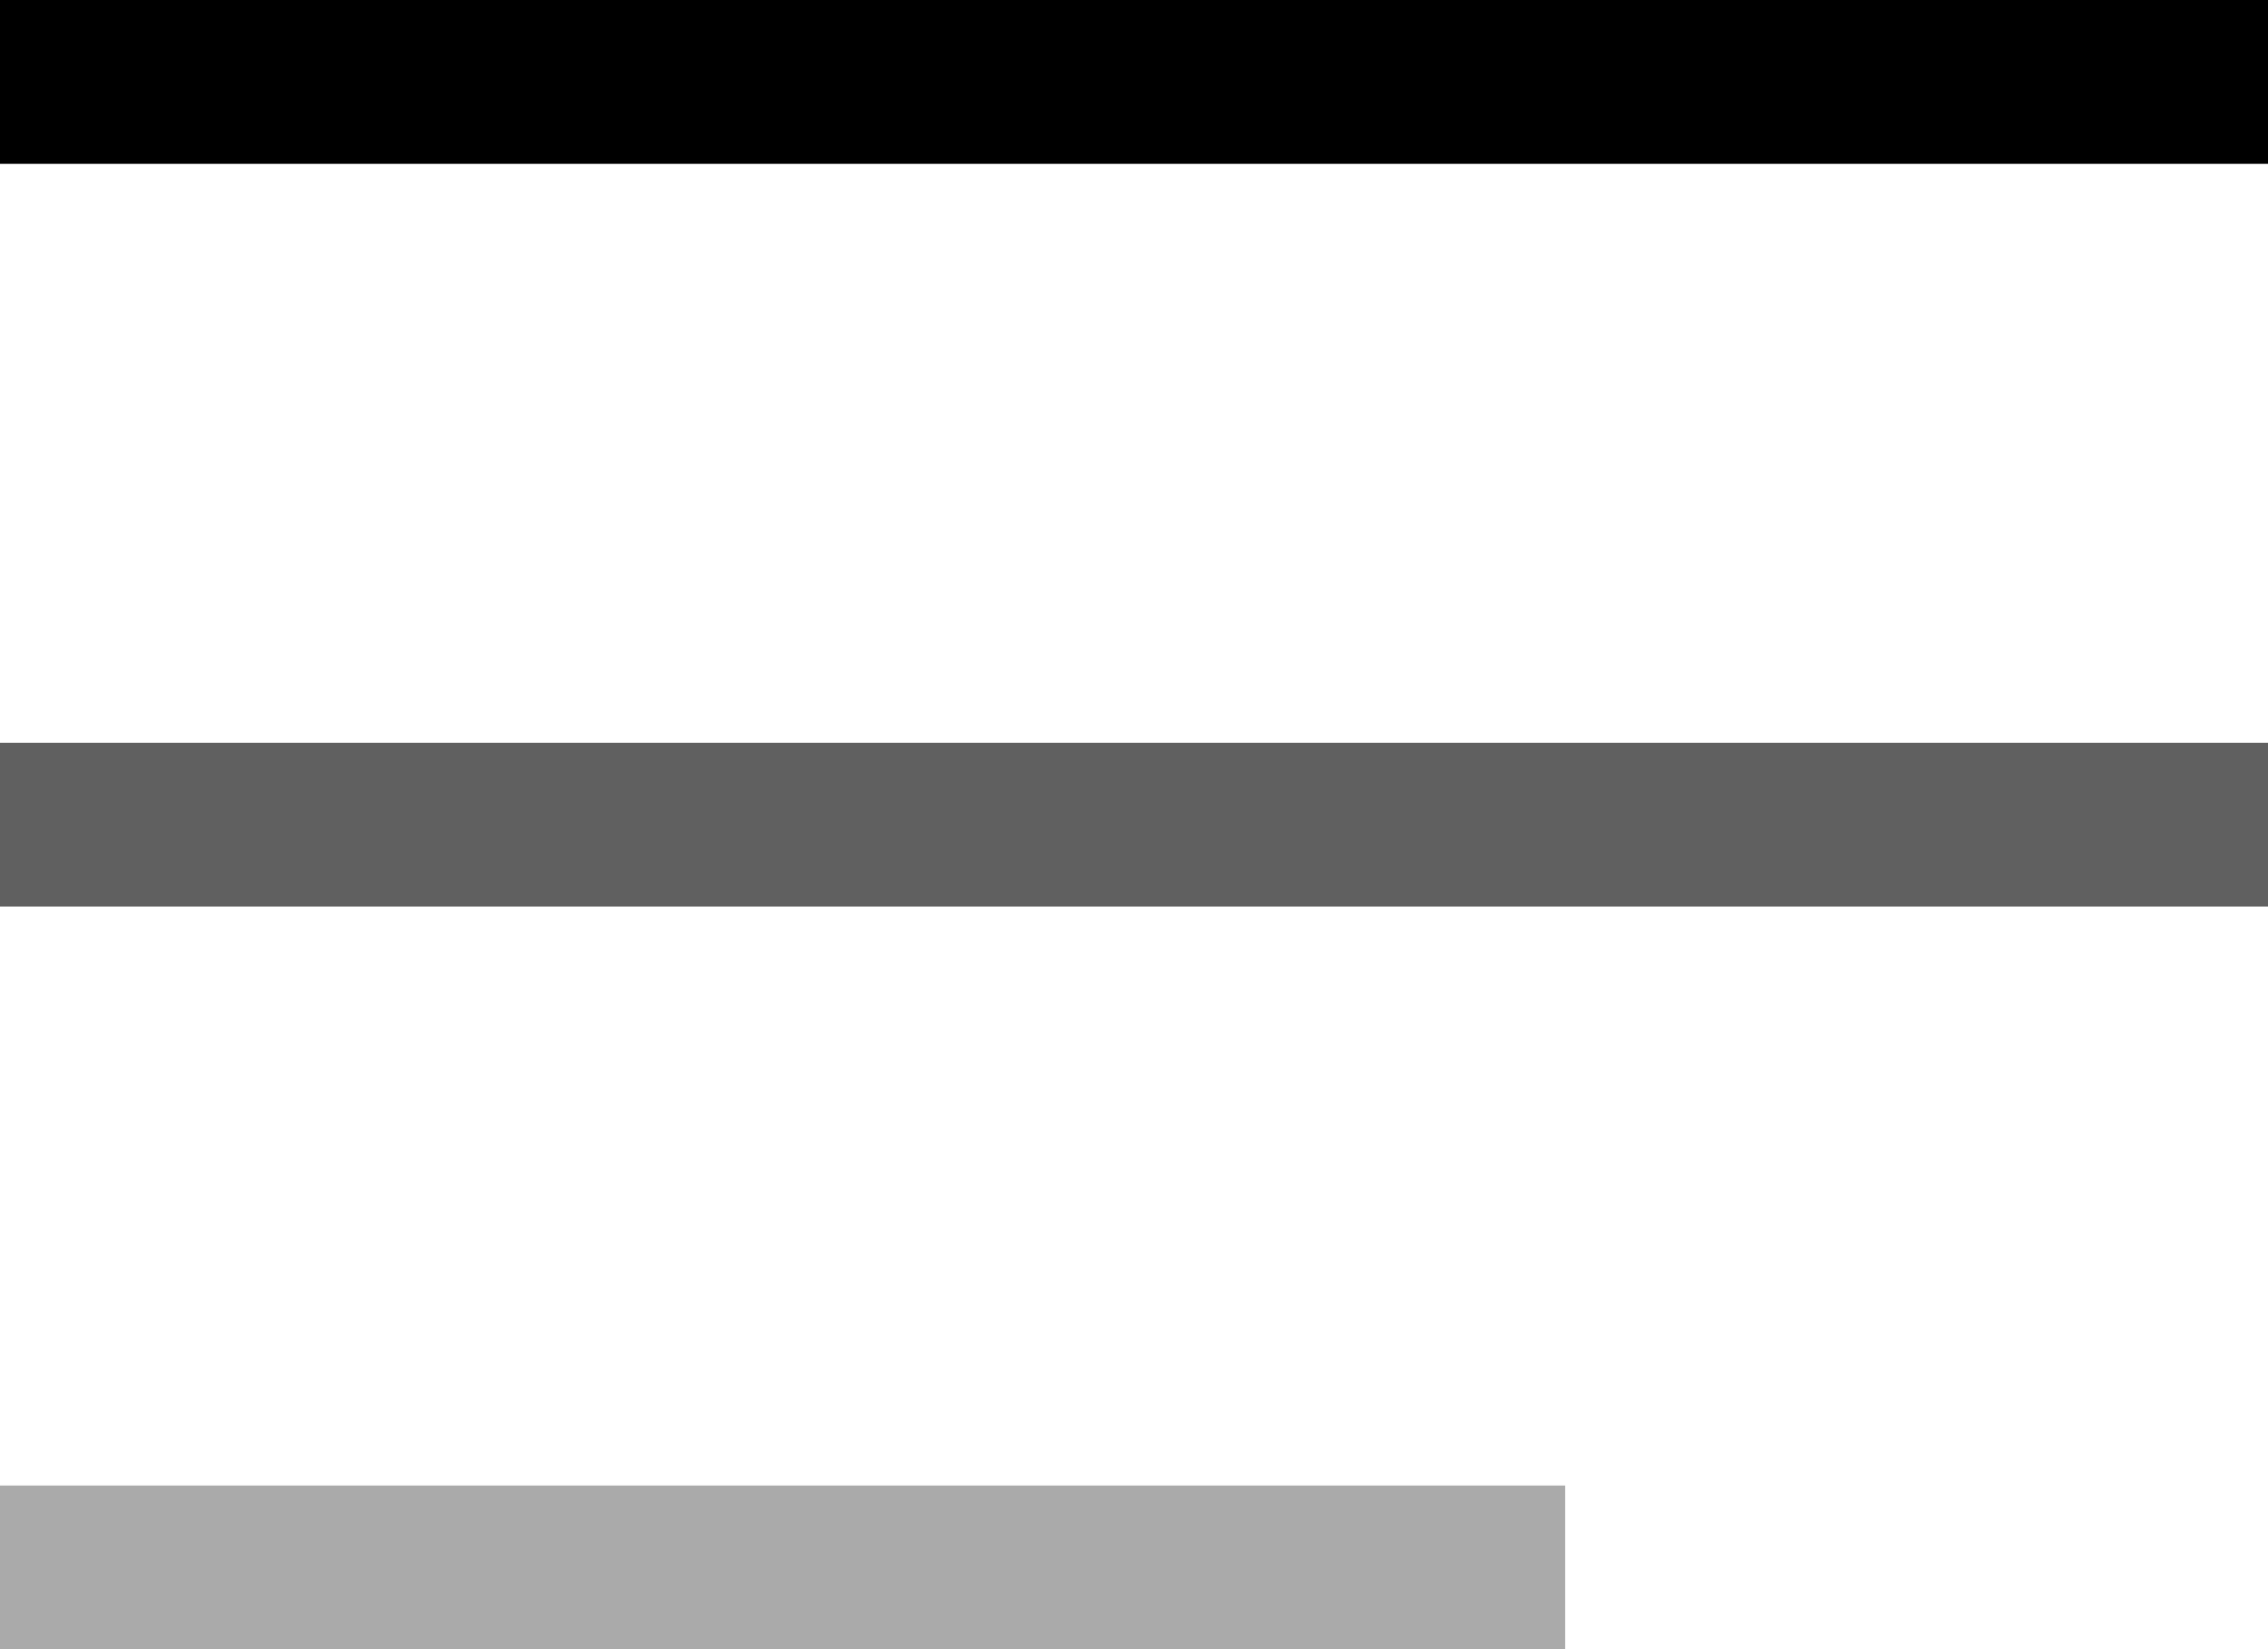
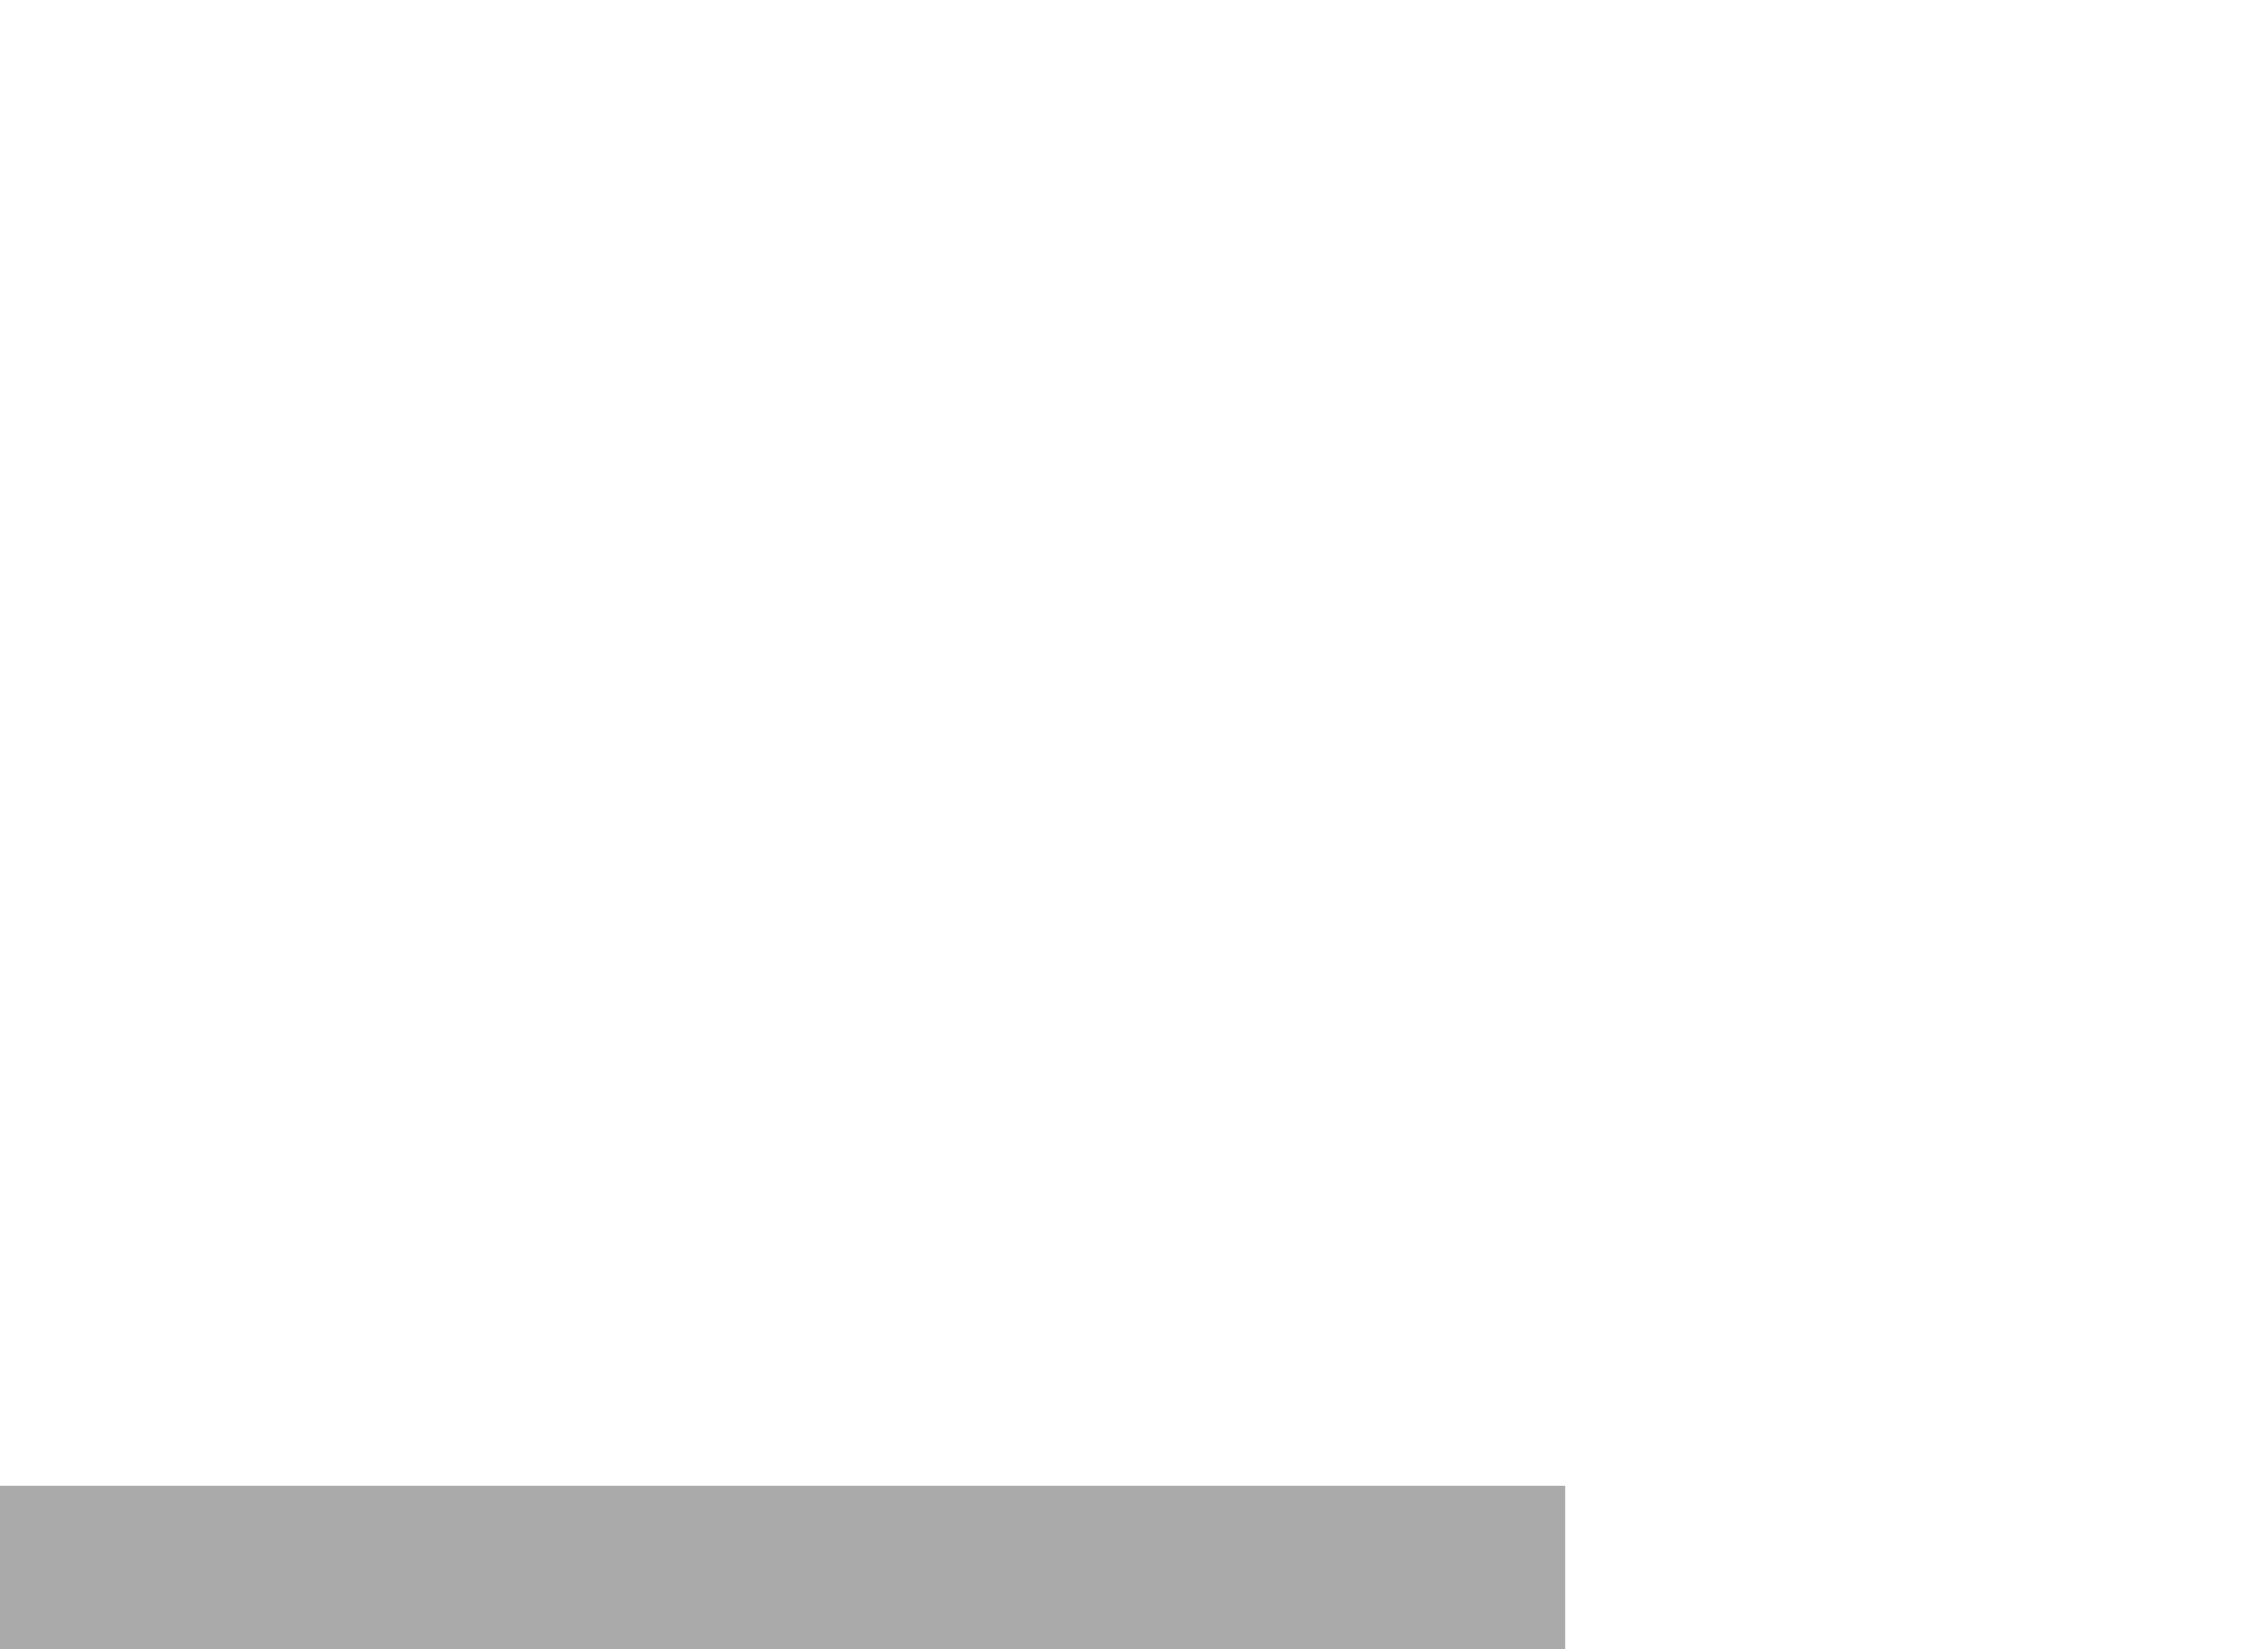
<svg xmlns="http://www.w3.org/2000/svg" id="圖層_1" data-name="圖層 1" viewBox="0 0 164.98 120">
  <defs>
    <style>.cls-1{fill:#606060;}.cls-2{fill:#aaa;}</style>
  </defs>
-   <rect x="17.51" y="40" width="164.98" height="11.92" transform="translate(182.49 51.92) rotate(180)" />
-   <rect class="cls-1" x="17.51" y="94.04" width="164.98" height="11.92" transform="translate(182.49 160) rotate(180)" />
  <rect class="cls-2" x="17.51" y="148.08" width="113.85" height="11.92" transform="translate(131.36 268.08) rotate(180)" />
</svg>